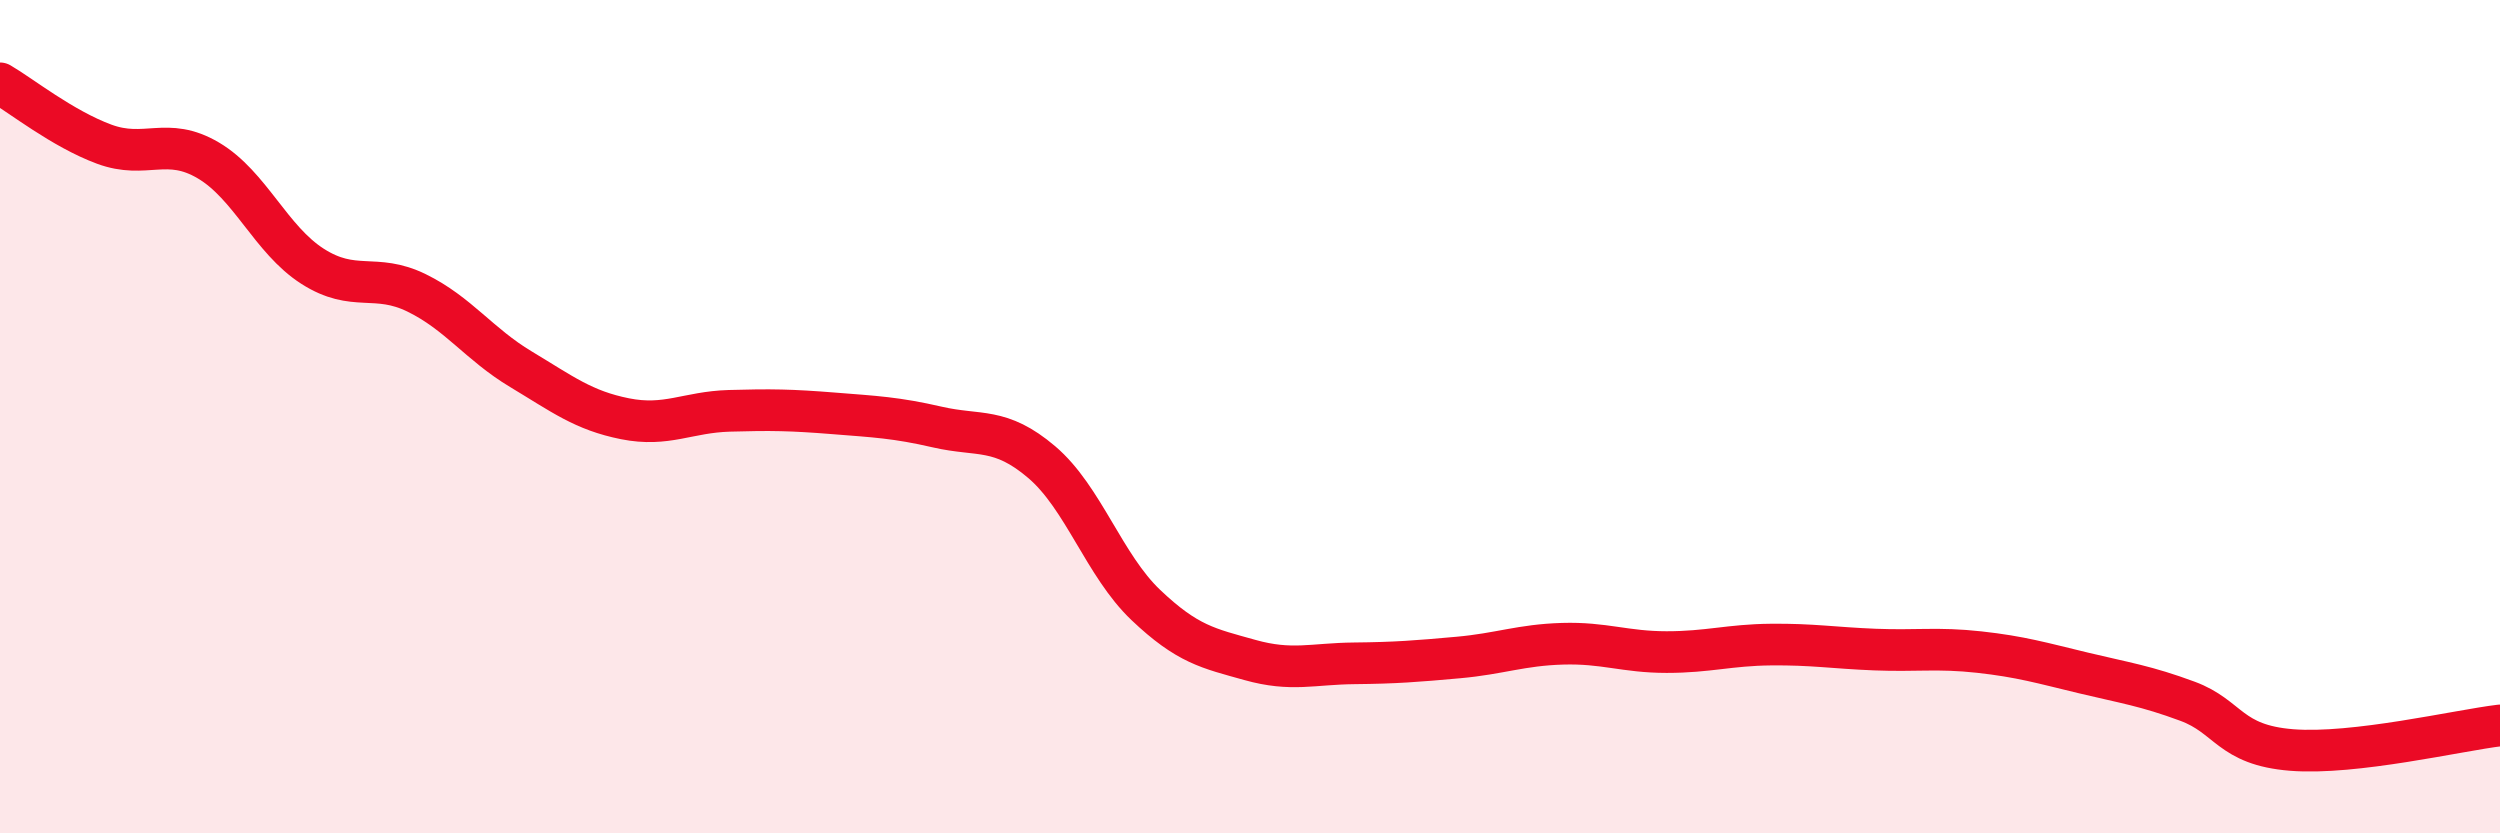
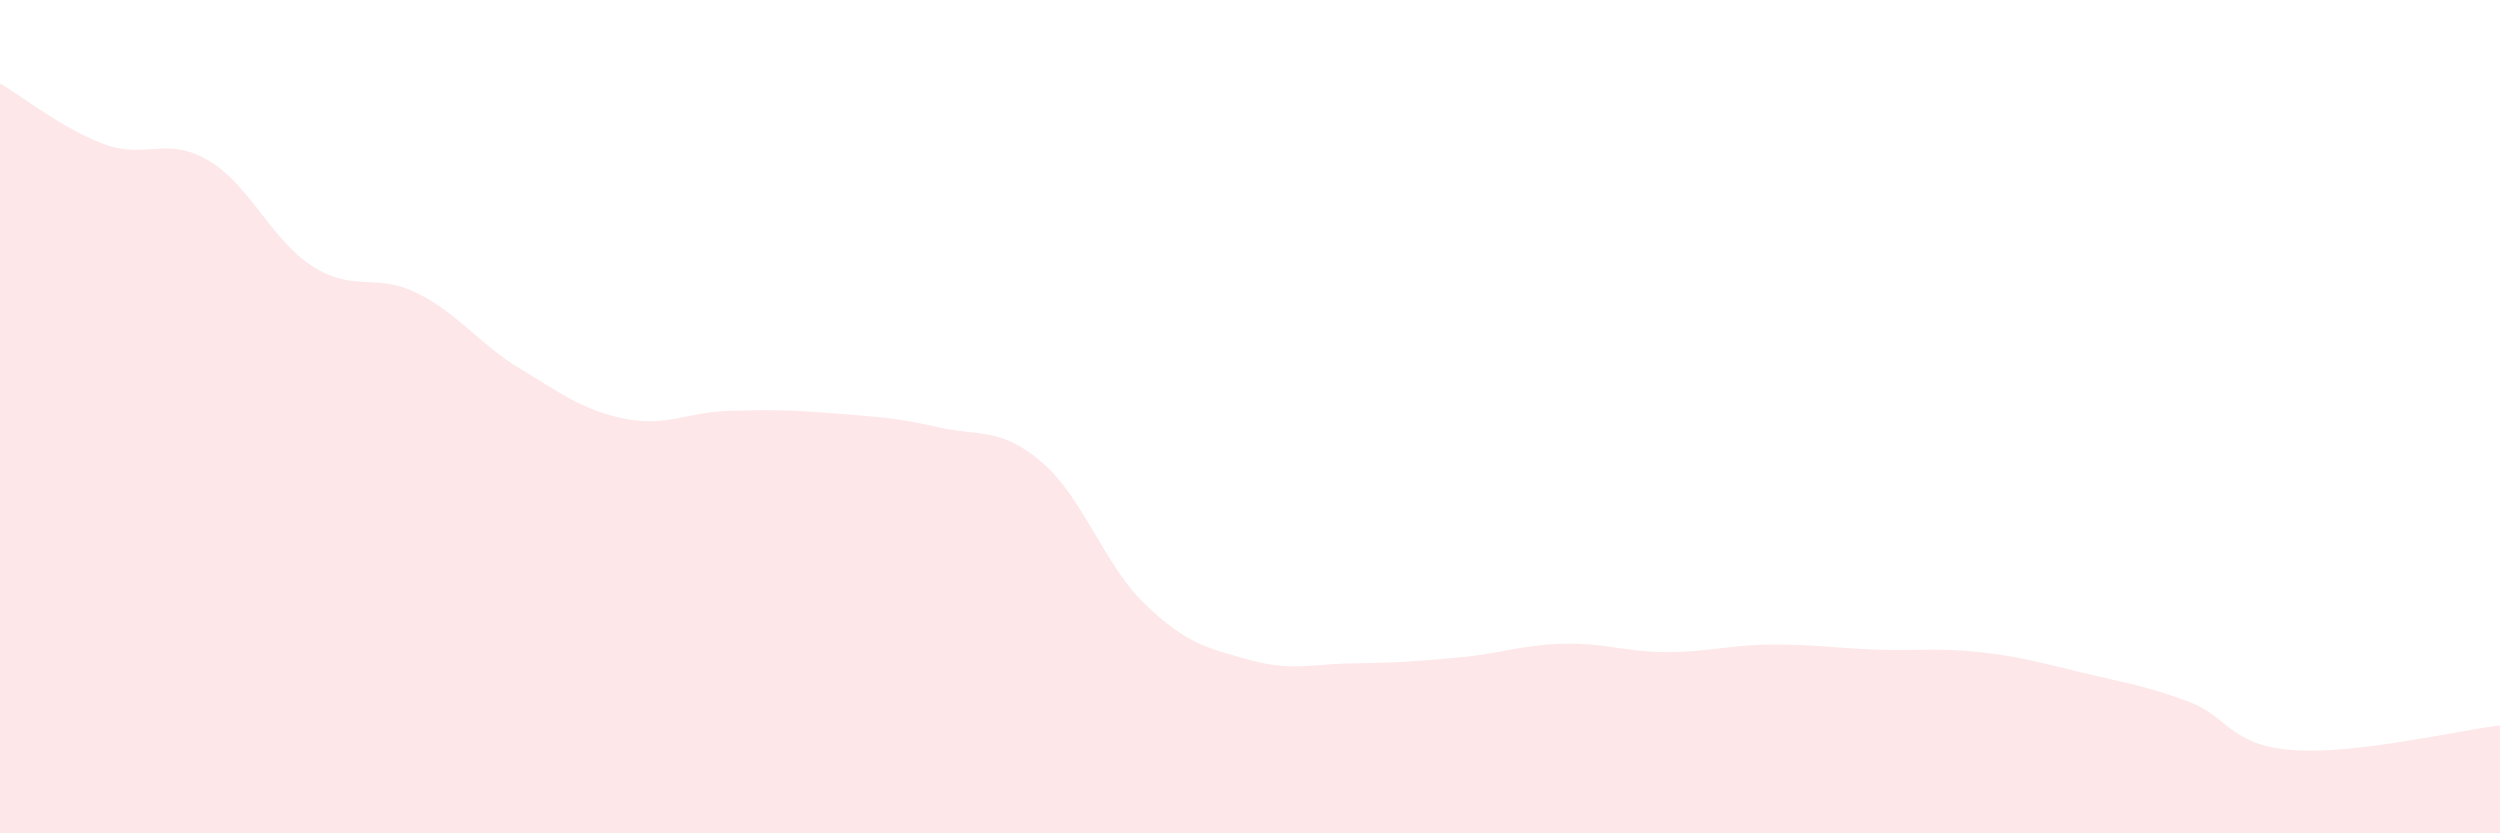
<svg xmlns="http://www.w3.org/2000/svg" width="60" height="20" viewBox="0 0 60 20">
  <path d="M 0,2 C 0.5,2.29 1.5,3.09 2.5,3.46 C 3.5,3.83 4,3.26 5,3.85 C 6,4.44 6.5,5.75 7.5,6.39 C 8.5,7.03 9,6.54 10,7.03 C 11,7.52 11.5,8.26 12.5,8.86 C 13.5,9.46 14,9.85 15,10.05 C 16,10.25 16.5,9.89 17.5,9.86 C 18.5,9.83 19,9.84 20,9.92 C 21,10 21.5,10.02 22.5,10.25 C 23.5,10.48 24,10.24 25,11.09 C 26,11.94 26.5,13.57 27.5,14.52 C 28.5,15.47 29,15.56 30,15.84 C 31,16.12 31.5,15.93 32.5,15.92 C 33.5,15.91 34,15.87 35,15.78 C 36,15.69 36.5,15.48 37.5,15.45 C 38.5,15.42 39,15.65 40,15.65 C 41,15.65 41.5,15.48 42.5,15.47 C 43.5,15.46 44,15.55 45,15.59 C 46,15.63 46.5,15.54 47.5,15.65 C 48.5,15.76 49,15.91 50,16.15 C 51,16.39 51.5,16.46 52.5,16.83 C 53.5,17.2 53.5,17.88 55,18 C 56.5,18.12 59,17.53 60,17.41L60 20L0 20Z" fill="#EB0A25" opacity="0.1" stroke-linecap="round" stroke-linejoin="round" />
-   <path d="M 0,2 C 0.5,2.29 1.5,3.09 2.5,3.46 C 3.5,3.83 4,3.26 5,3.85 C 6,4.44 6.5,5.75 7.5,6.39 C 8.5,7.03 9,6.54 10,7.03 C 11,7.52 11.5,8.26 12.5,8.86 C 13.5,9.46 14,9.85 15,10.05 C 16,10.25 16.5,9.89 17.5,9.86 C 18.5,9.83 19,9.84 20,9.92 C 21,10 21.5,10.02 22.5,10.25 C 23.5,10.48 24,10.24 25,11.09 C 26,11.94 26.5,13.57 27.5,14.52 C 28.5,15.47 29,15.56 30,15.84 C 31,16.12 31.5,15.93 32.5,15.92 C 33.5,15.91 34,15.87 35,15.78 C 36,15.69 36.5,15.48 37.5,15.45 C 38.5,15.42 39,15.65 40,15.65 C 41,15.65 41.5,15.48 42.5,15.47 C 43.5,15.46 44,15.55 45,15.59 C 46,15.63 46.5,15.54 47.5,15.65 C 48.5,15.76 49,15.91 50,16.15 C 51,16.39 51.5,16.46 52.5,16.83 C 53.5,17.2 53.5,17.88 55,18 C 56.5,18.12 59,17.53 60,17.41" stroke="#EB0A25" stroke-width="1" fill="none" stroke-linecap="round" stroke-linejoin="round" />
</svg>